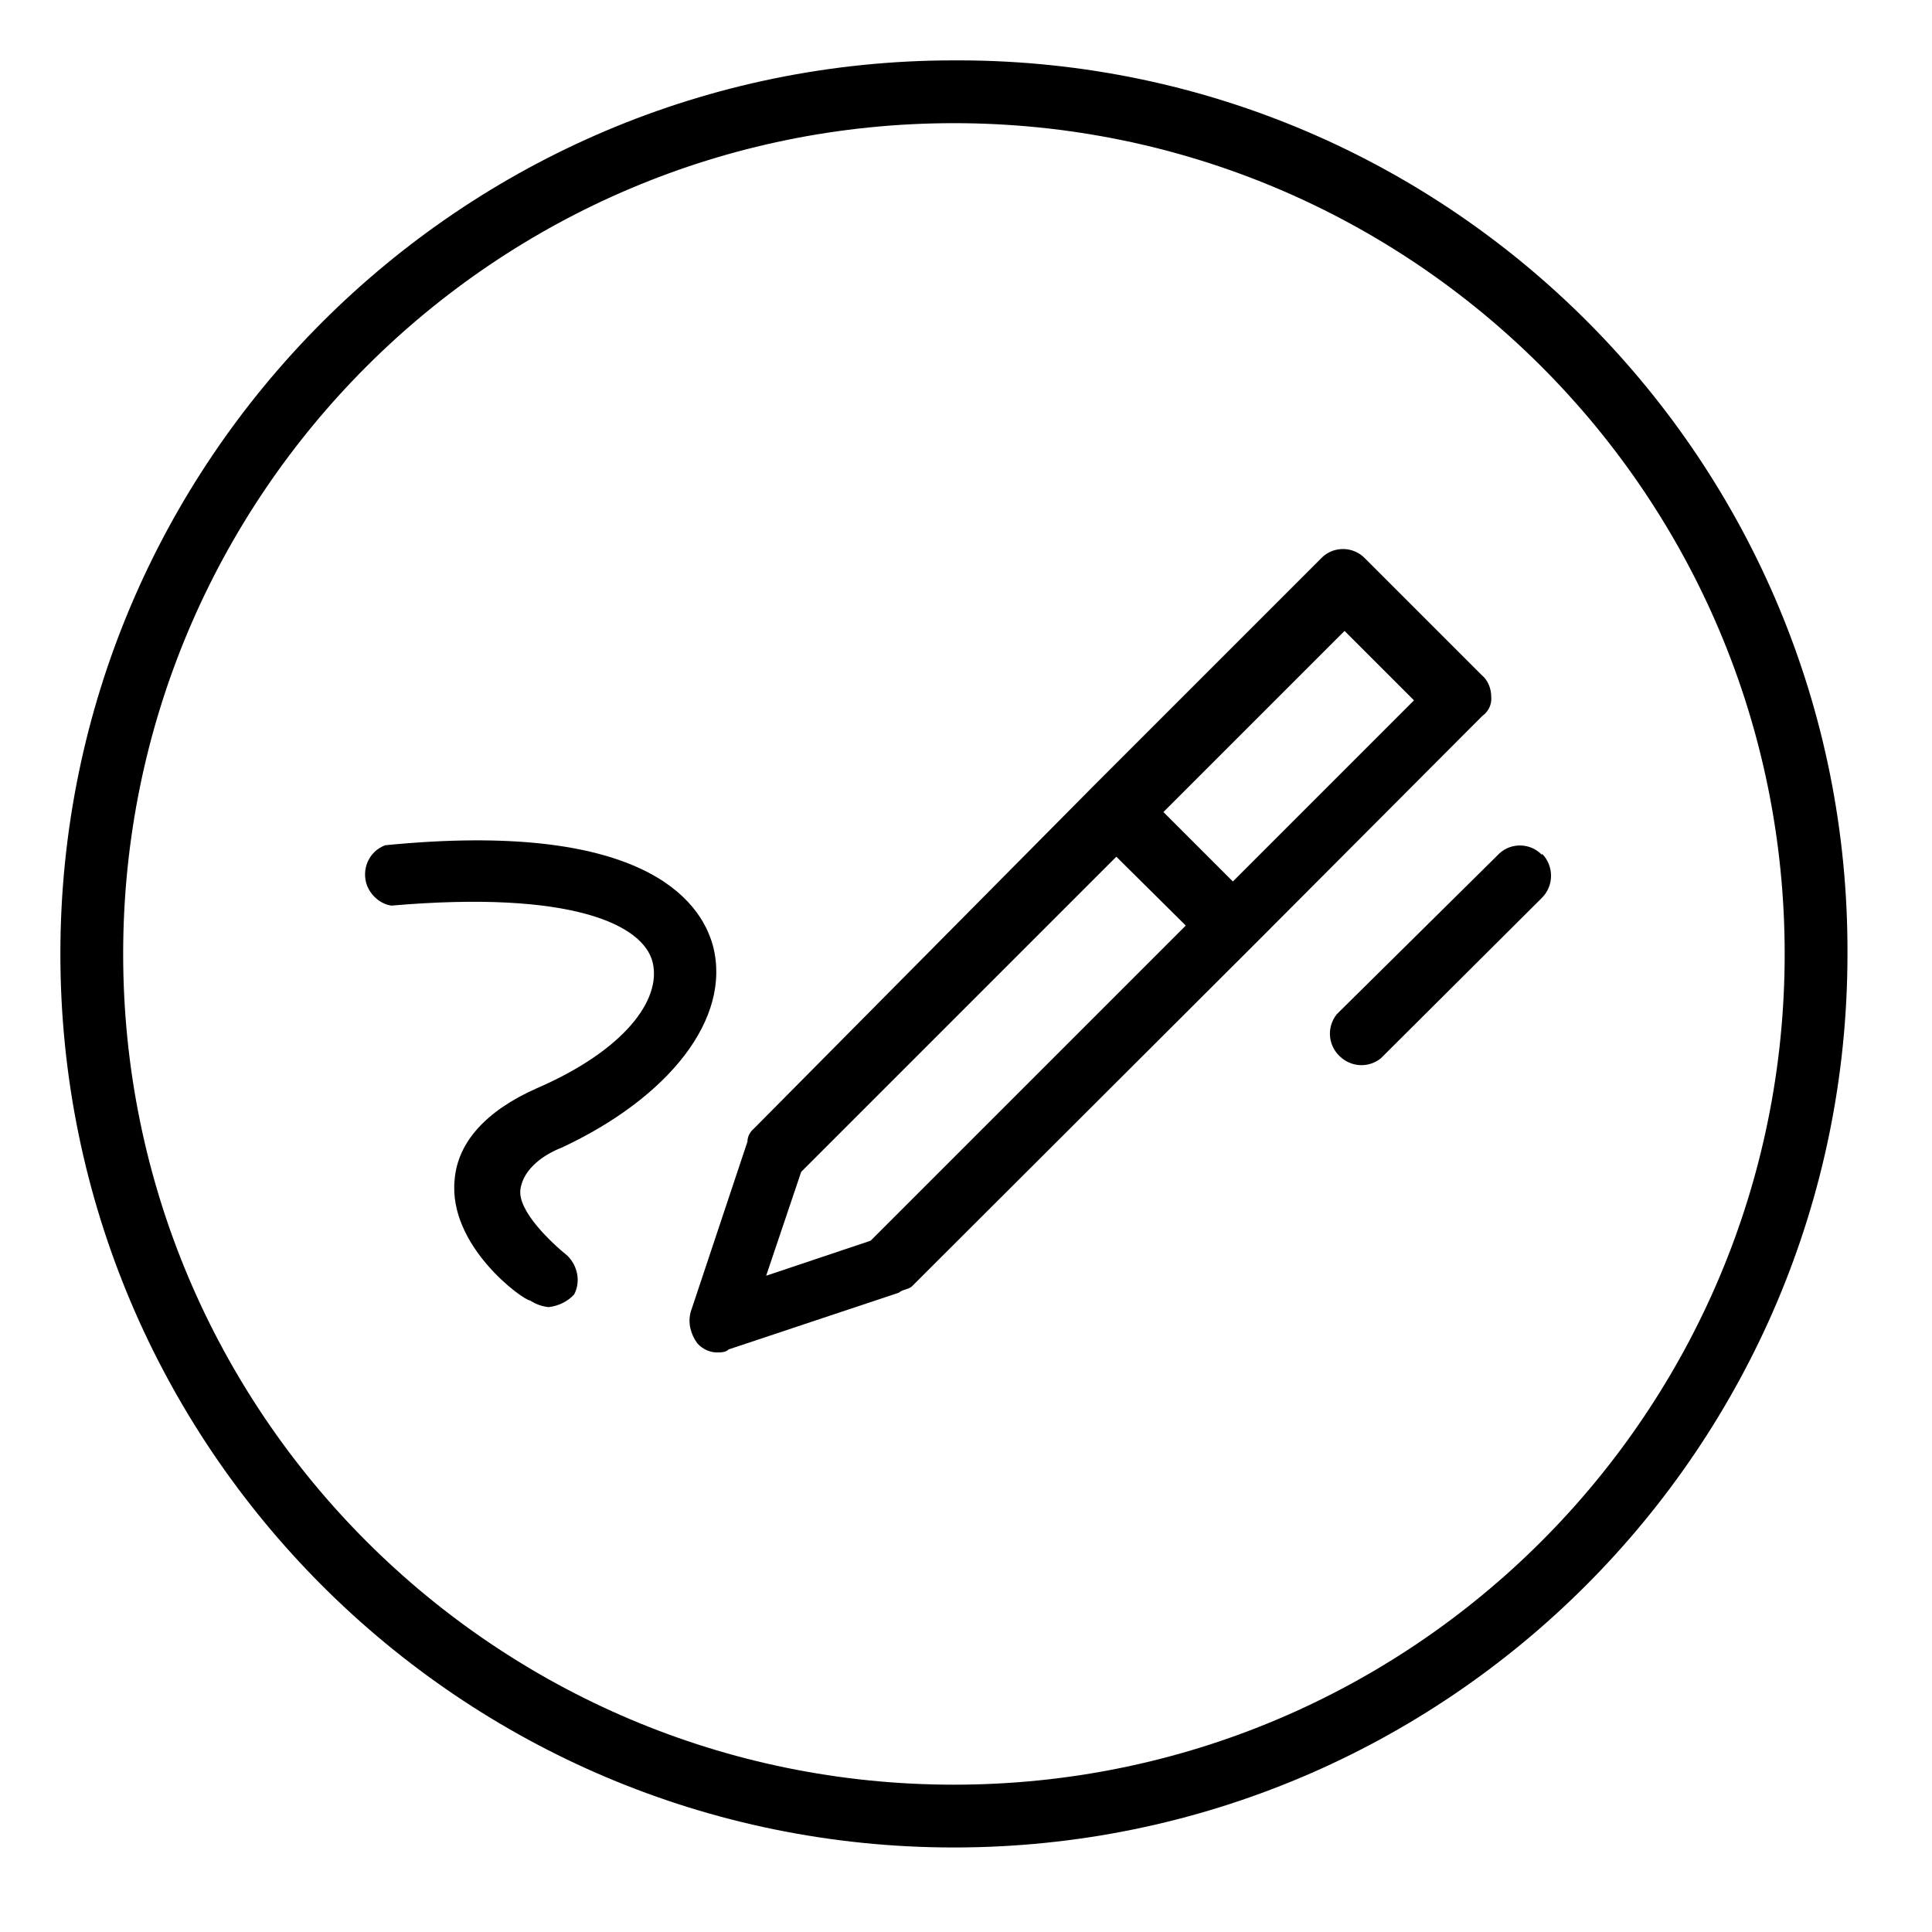
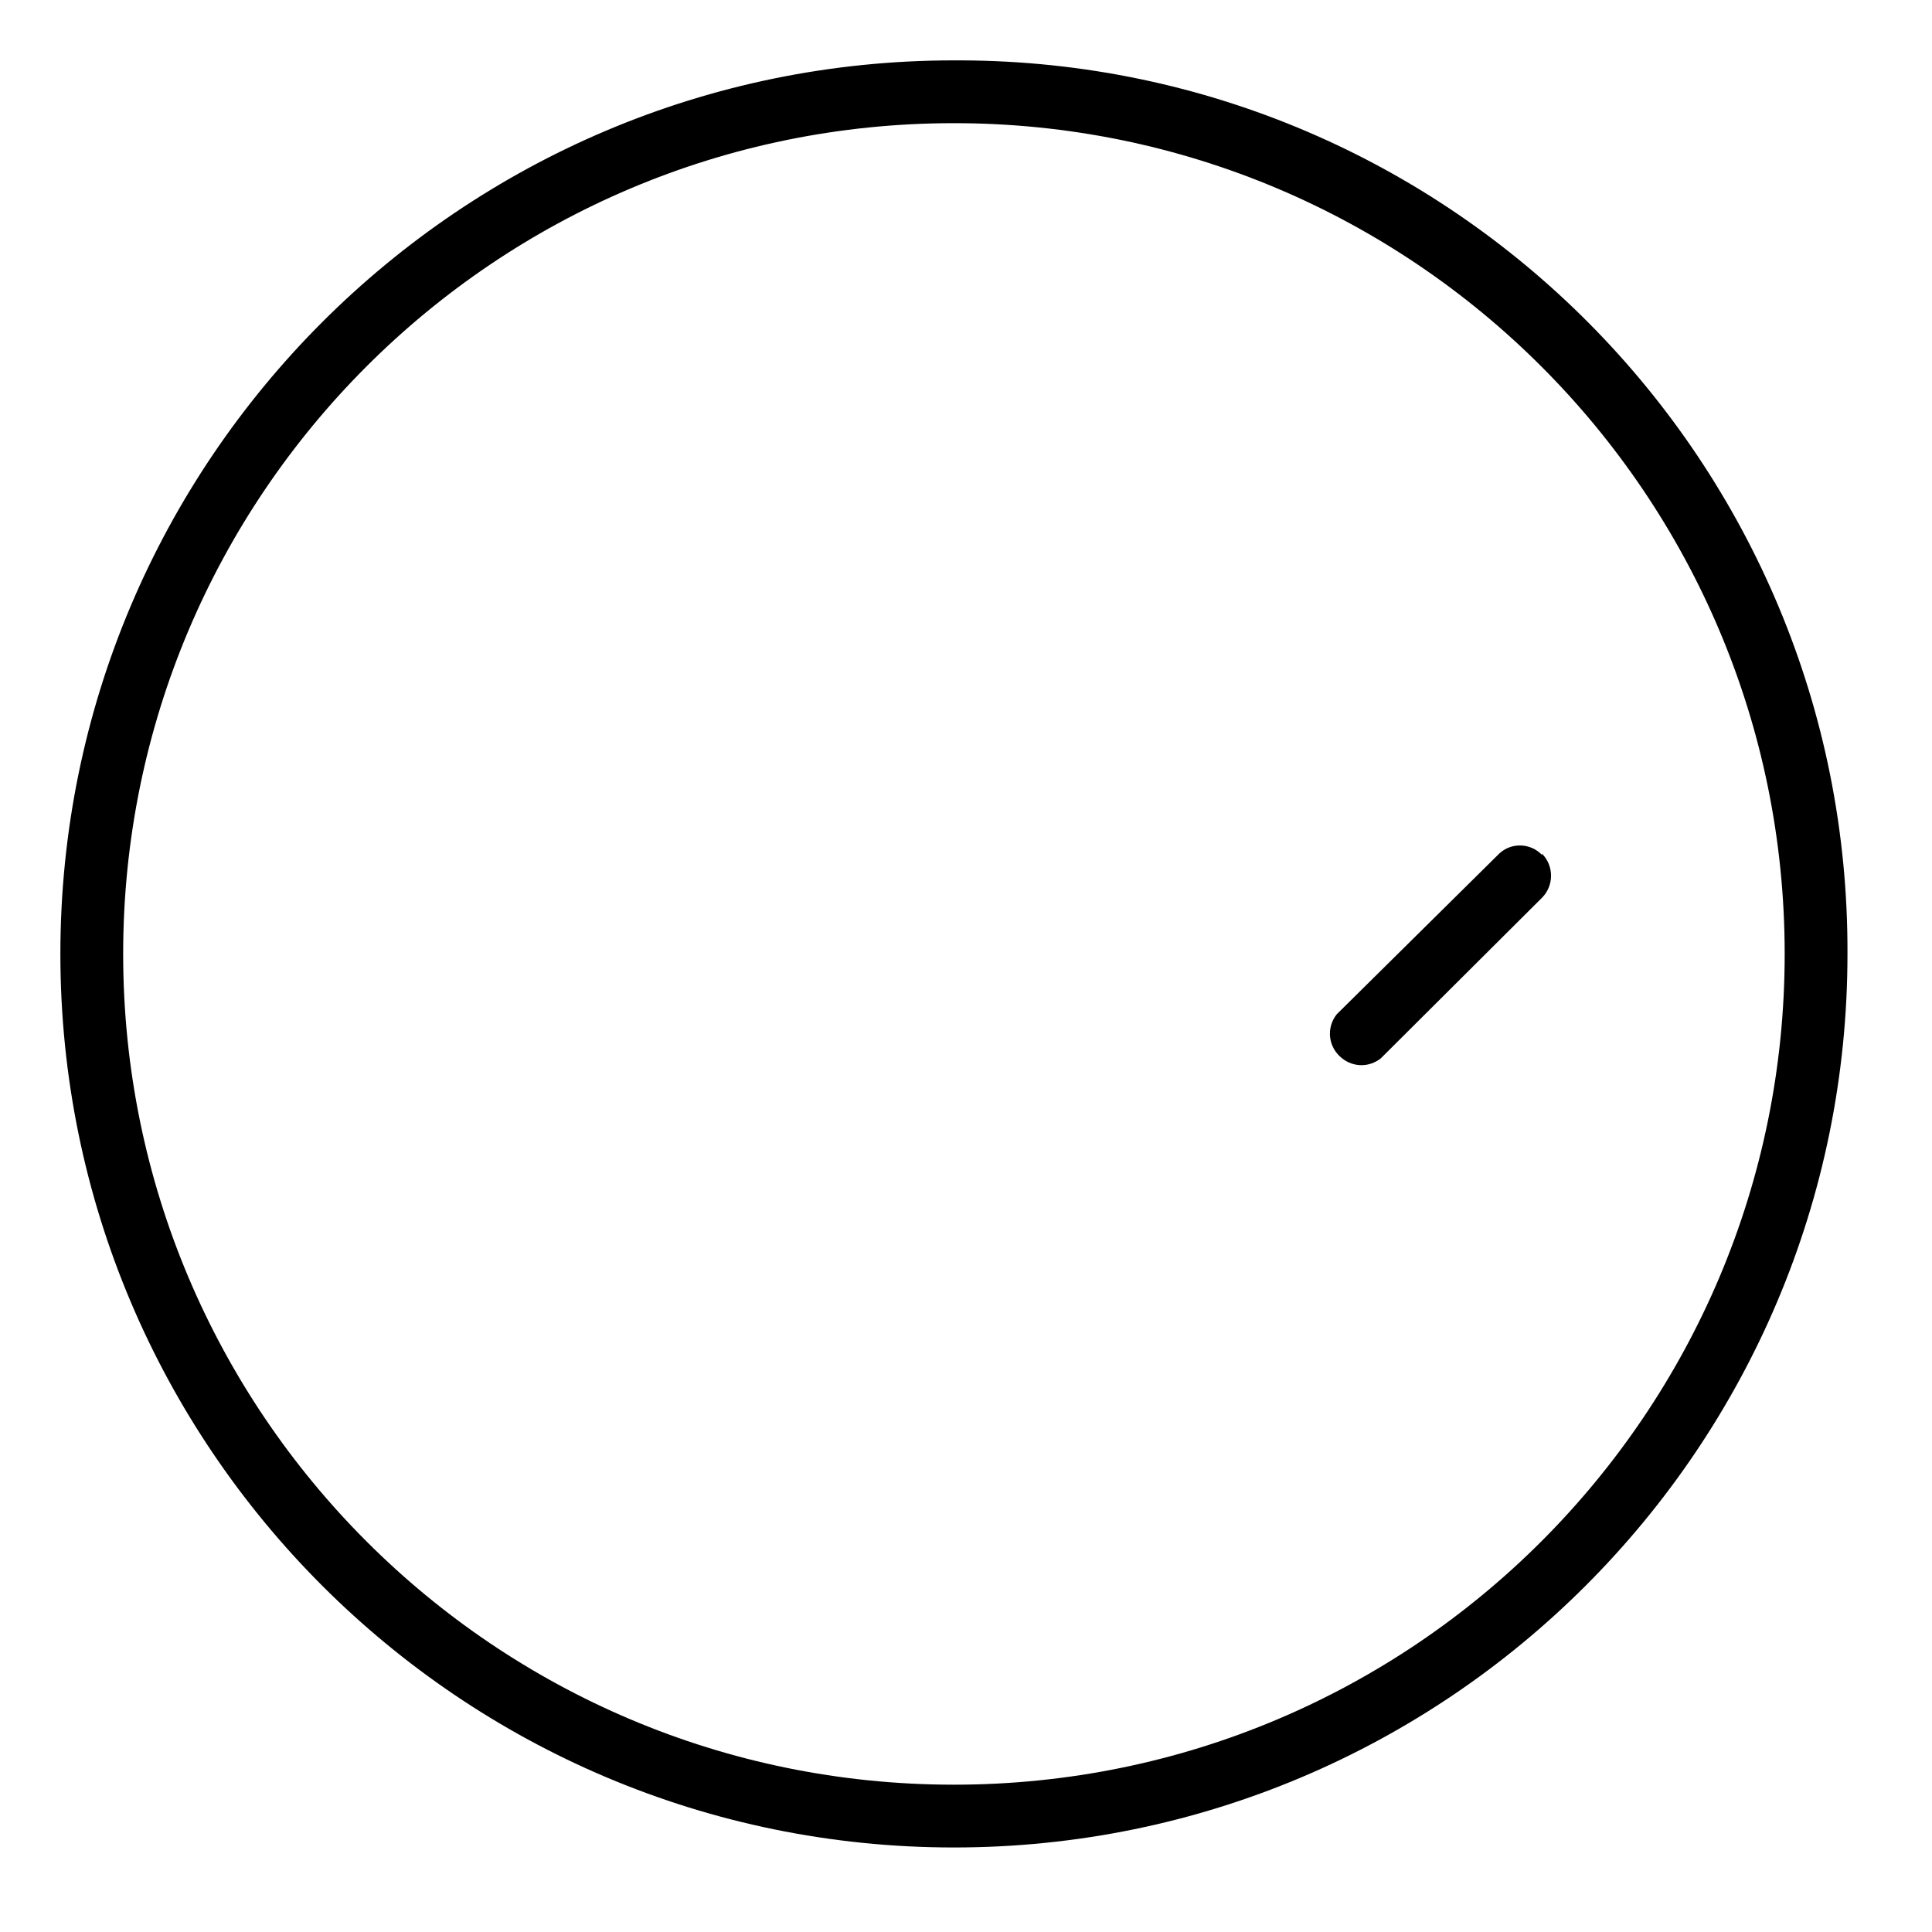
<svg xmlns="http://www.w3.org/2000/svg" id="Layer_1" data-name="Layer 1" viewBox="0 0 32 32">
  <defs>
    <style>
      .cls-1 {
        stroke-width: 0px;
      }
    </style>
  </defs>
  <path class="cls-1" d="m15.8,1C7.63,1,1,7.63,1,15.8s6.63,14.8,14.8,14.8,14.8-6.63,14.8-14.8h0c.03-8.14-6.54-14.77-14.68-14.8-.04,0-.08,0-.12,0Zm0,28.56c-7.6,0-13.76-6.16-13.76-13.76S8.2,2.04,15.8,2.04s13.76,6.16,13.76,13.76h0c0,7.6-6.16,13.76-13.76,13.76h0Z" />
-   <path class="cls-1" d="m9.3,19.01c1.78-.83,2.82-2.14,2.51-3.34-.21-.78-1.2-2.09-5.43-1.67-.27.1-.4.4-.3.67.07.17.22.3.4.33,3-.26,4.18.32,4.33.94s-.47,1.46-1.93,2.09c-.83.37-1.3.89-1.35,1.51-.11,1.1,1.14,2,1.25,2,.09.06.2.1.31.11.16-.02.31-.09.42-.21.11-.21.06-.47-.11-.64-.26-.21-.83-.74-.78-1.1s.42-.59.68-.69Z" />
-   <path class="cls-1" d="m24.7,11.55c0-.14-.05-.28-.16-.37l-1.93-1.93c-.19-.2-.51-.21-.71-.02,0,0-.02.02-.02.02l-3.76,3.76-5.64,5.69c-.06.05-.1.13-.1.21l-.94,2.82c-.05.18,0,.37.11.52.09.1.22.16.36.15.06,0,.12-.01.16-.05l2.82-.94c.05-.05.15-.05.21-.1l5.7-5.69,3.75-3.76c.1-.07.16-.19.15-.31Zm-10.28,9l-1.73.58.58-1.72,5.22-5.22,1.15,1.14-5.22,5.22Zm6-5.95l-1.15-1.15,3-3,1.15,1.15-3,3Z" />
  <path class="cls-1" d="m25.54,14.16c-.19-.2-.51-.21-.71-.02,0,0-.02.02-.02.02l-2.67,2.64c-.18.23-.14.55.09.73.19.15.45.15.64,0h0l2.67-2.66c.2-.2.2-.53,0-.73v.02Z" />
</svg>